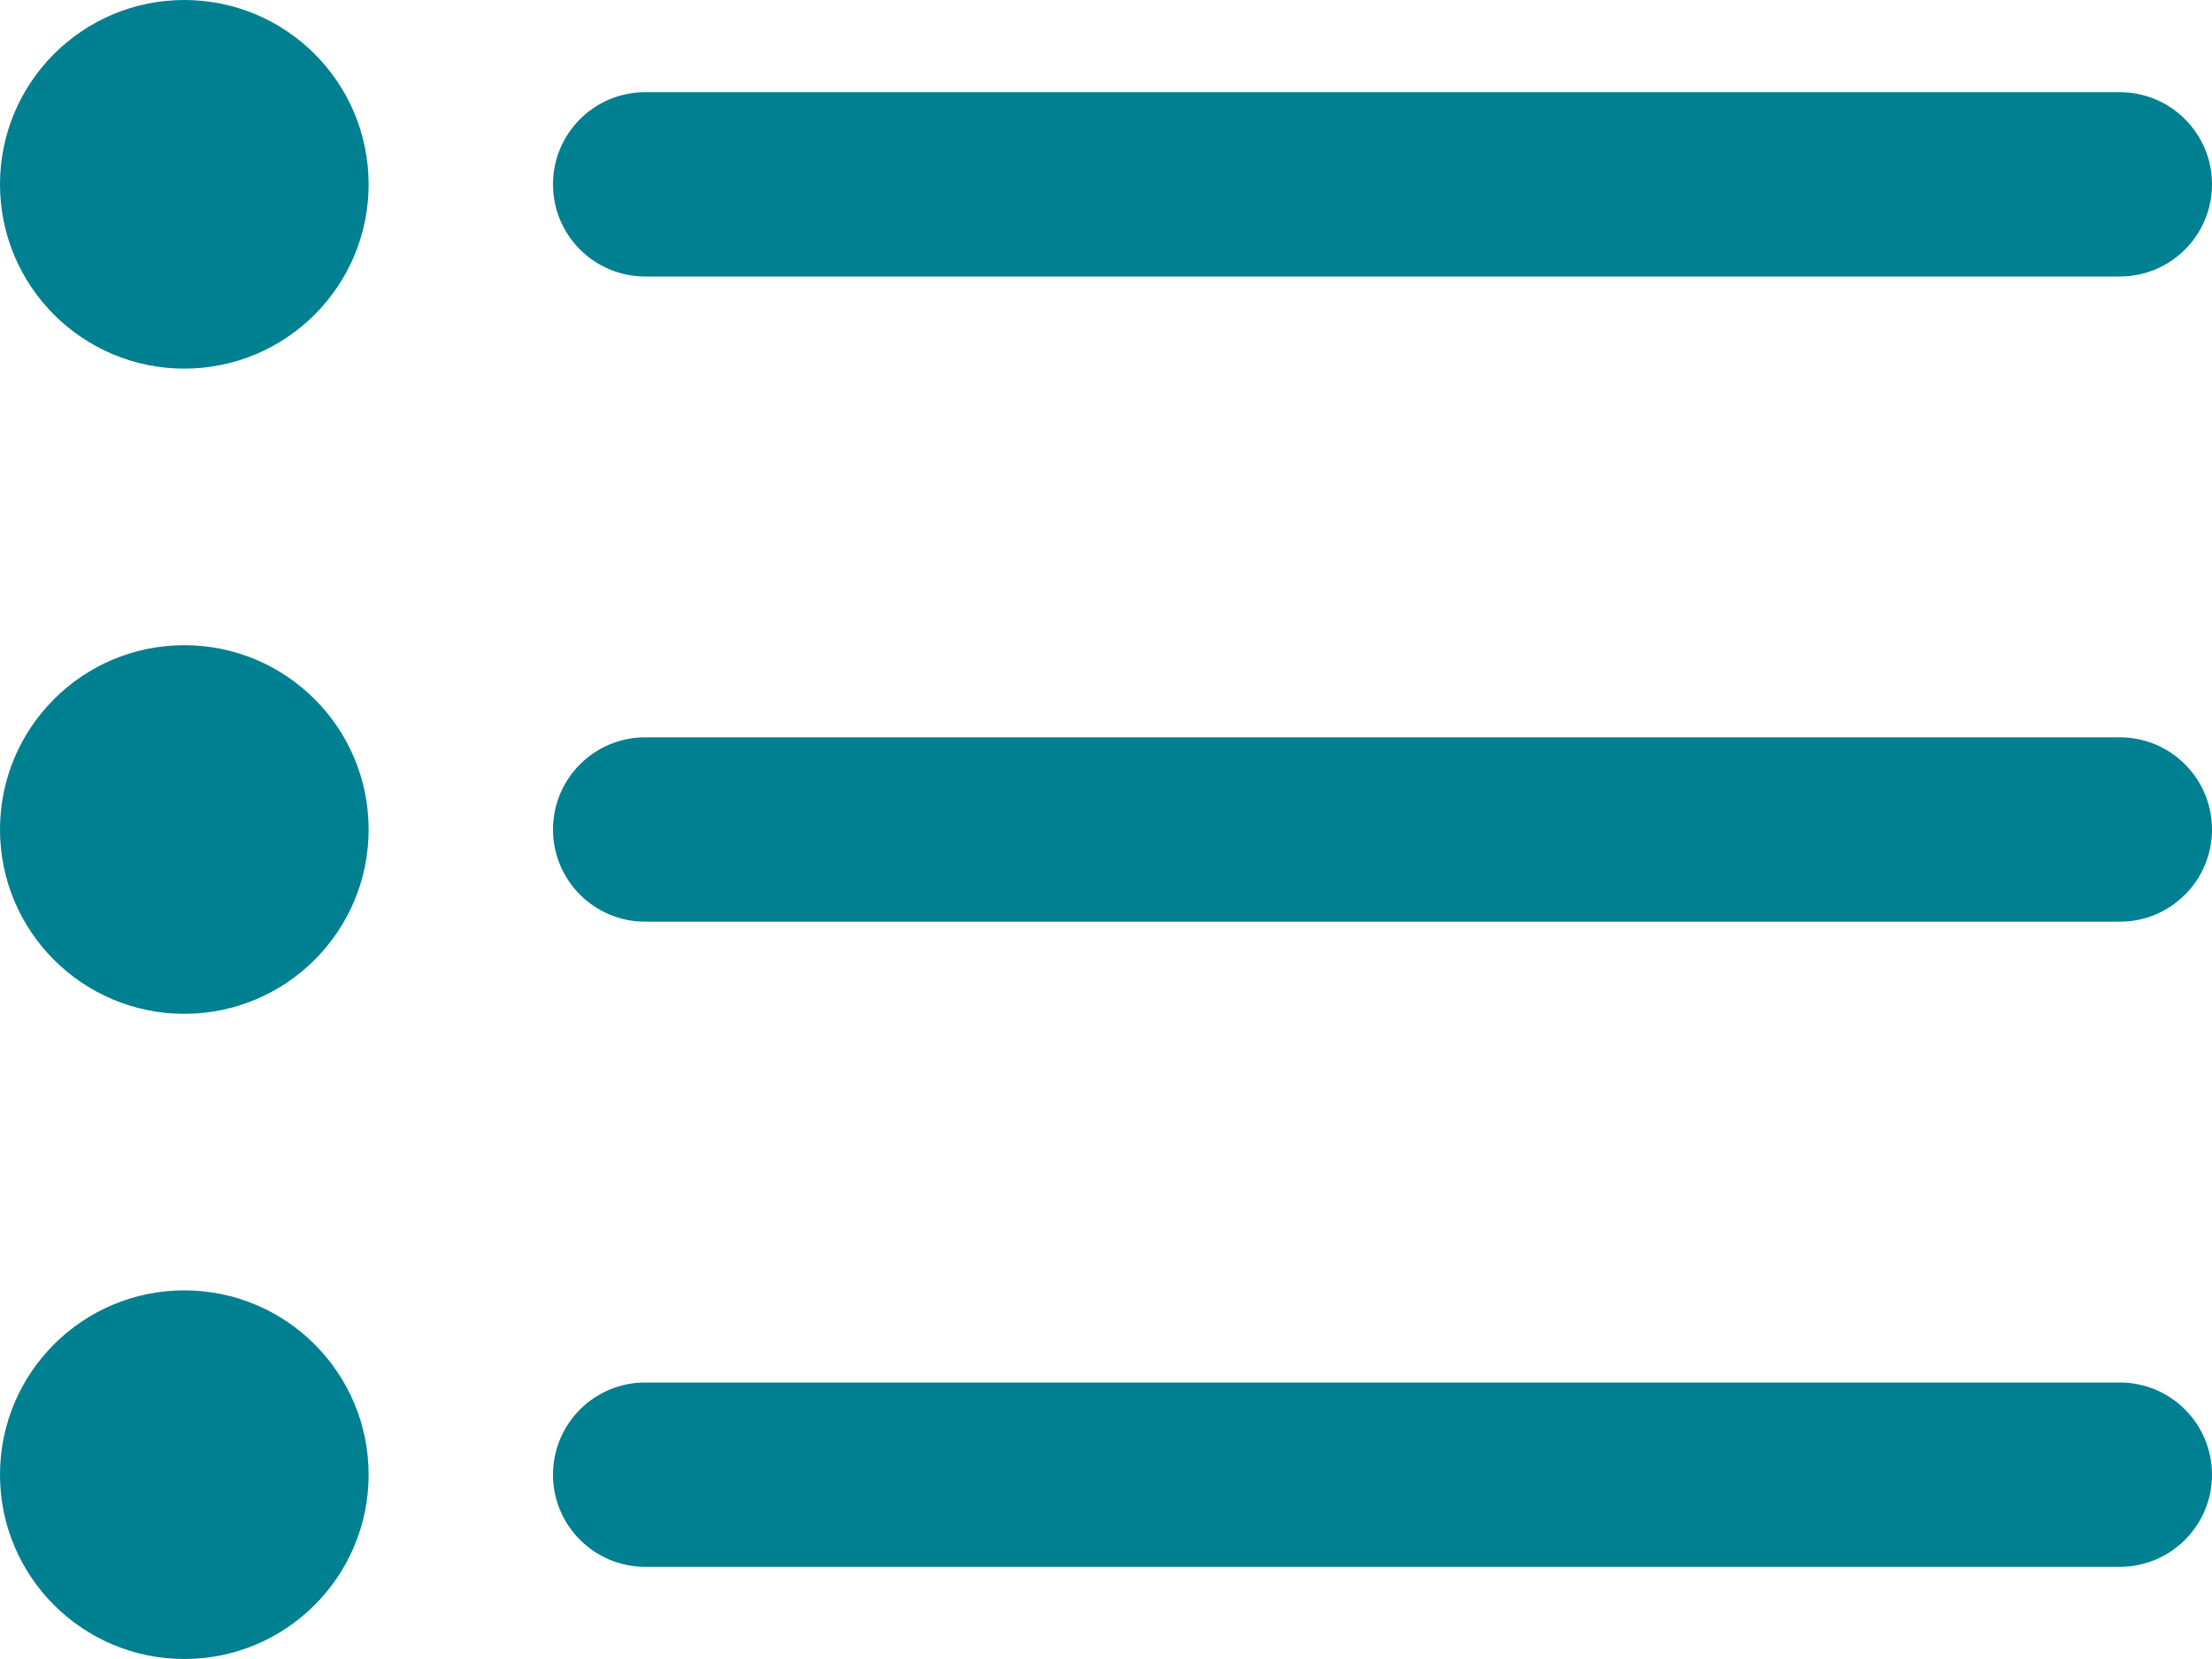
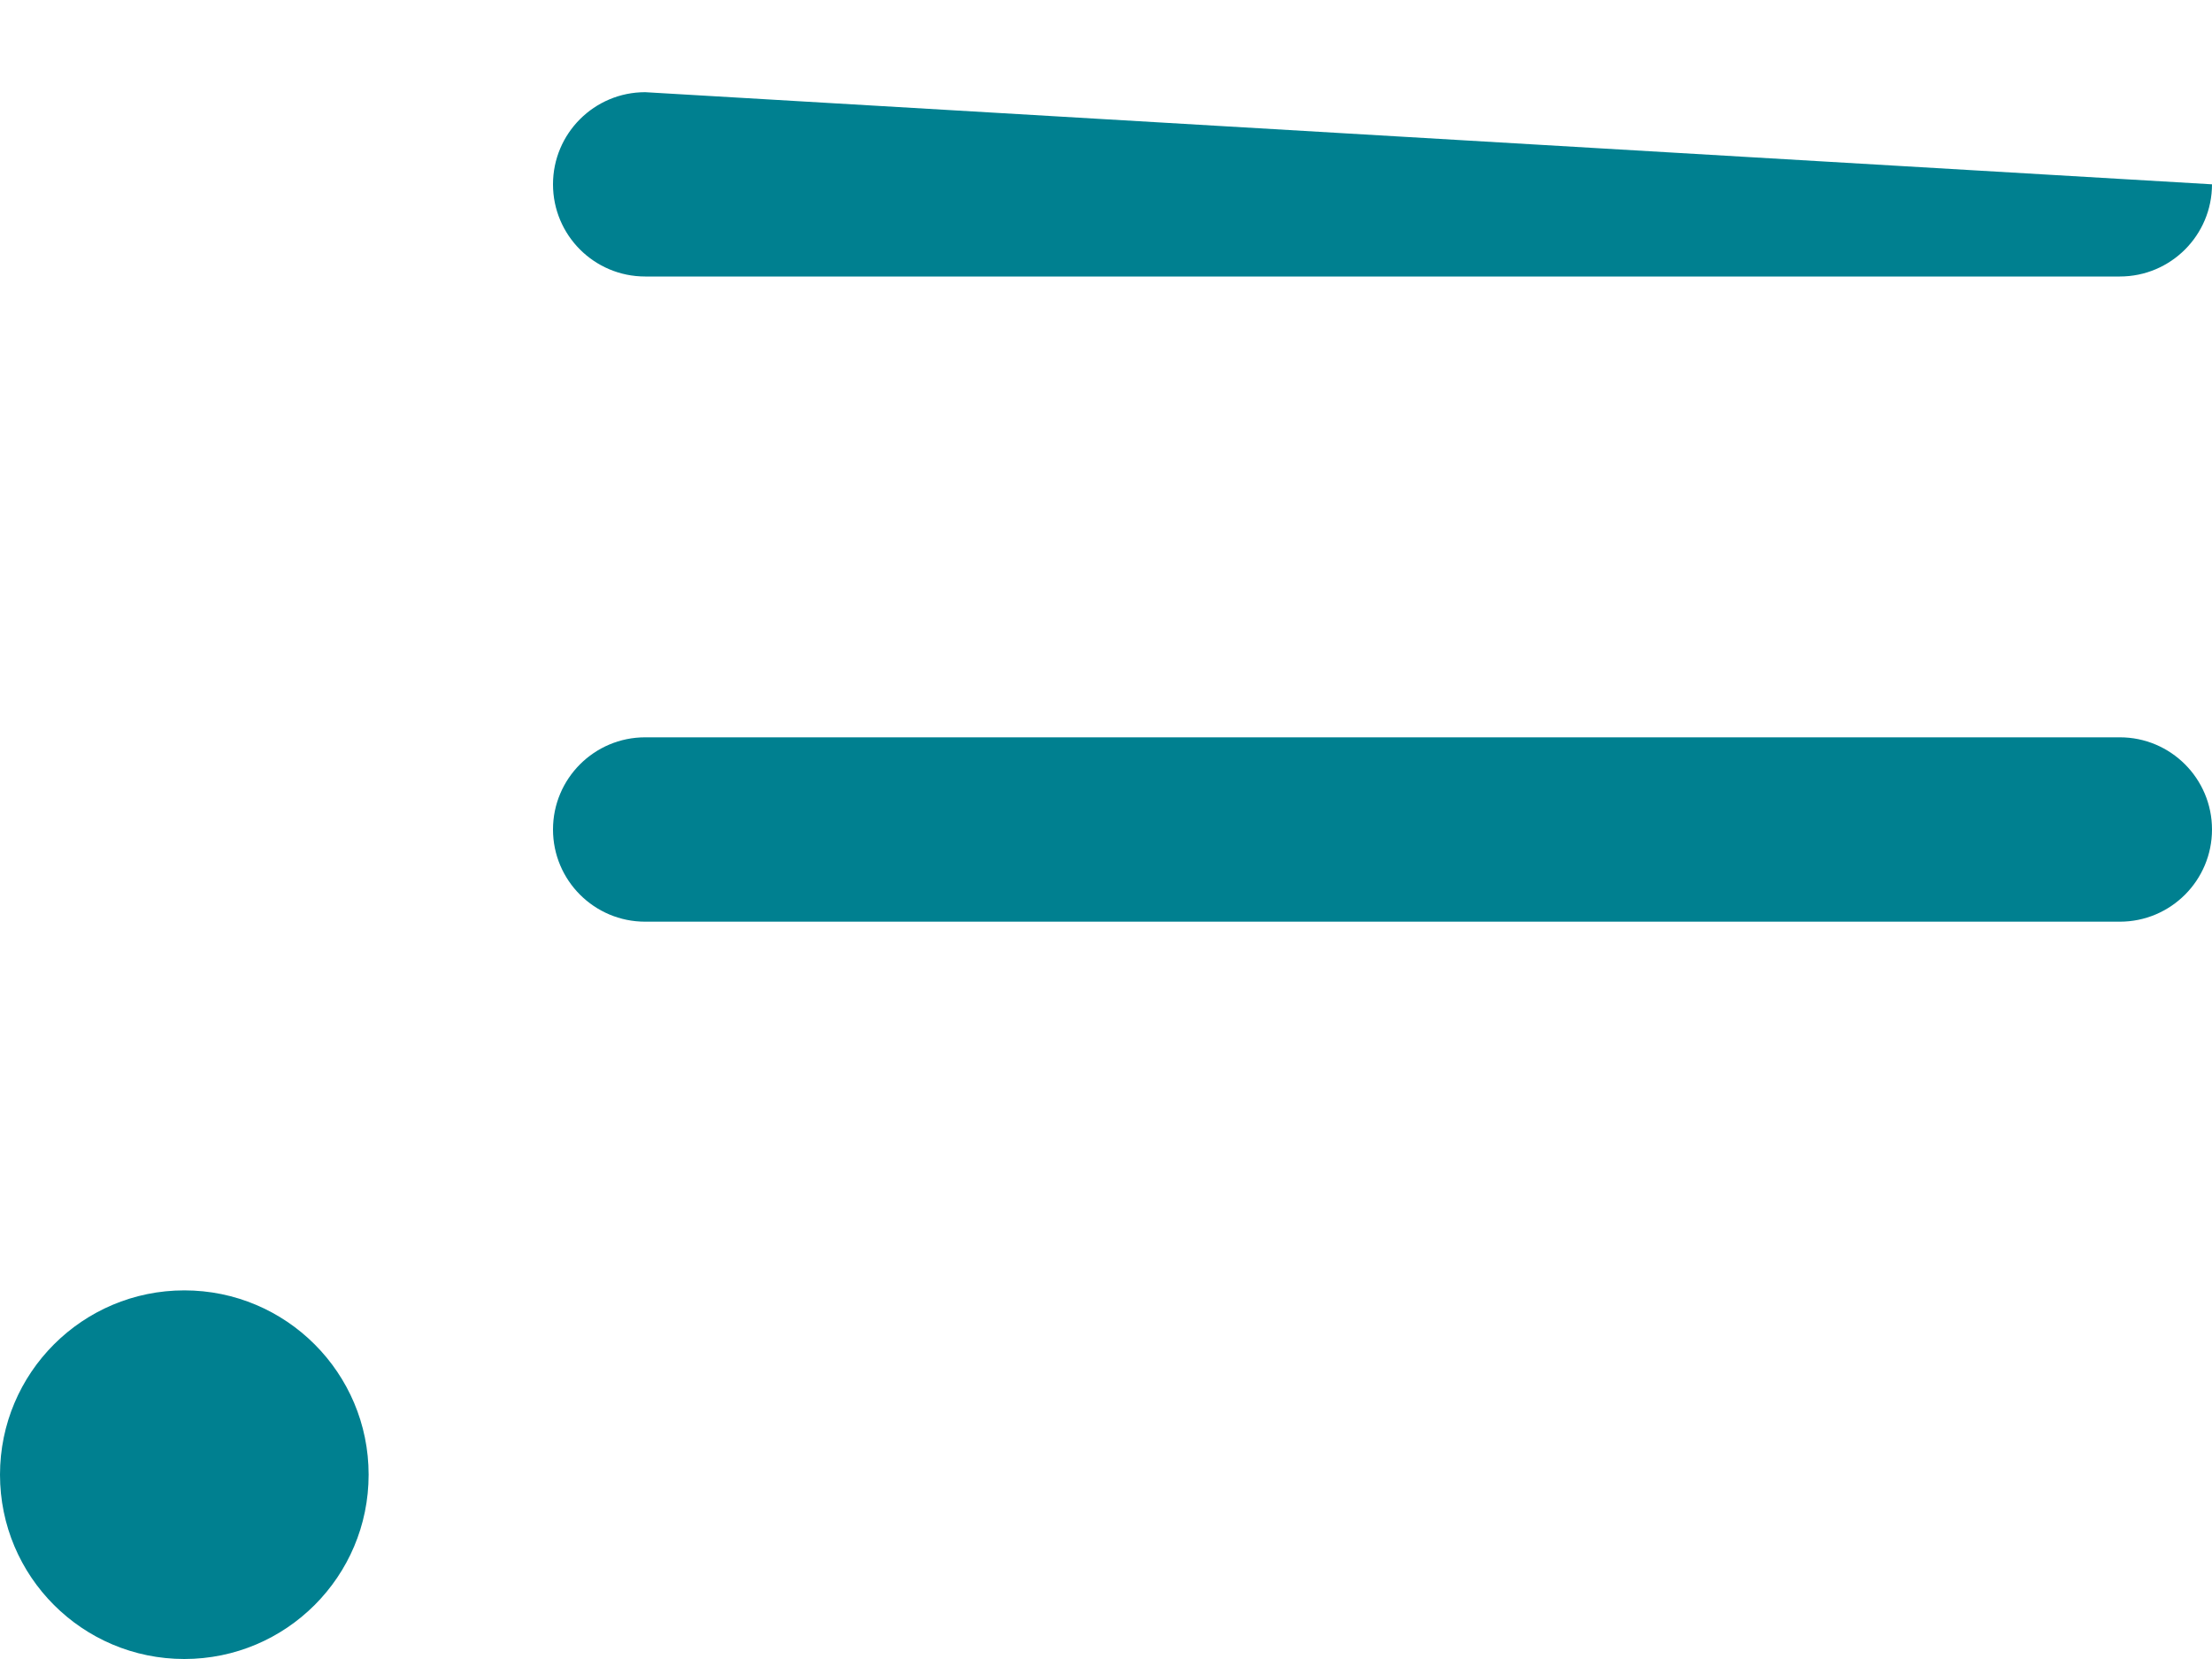
<svg xmlns="http://www.w3.org/2000/svg" width="40px" height="30px" viewBox="0 0 40 30" version="1.1">
  <title>714F69D4-21DC-4AED-A3EF-D16174B851A8</title>
  <g id="Page-1" stroke="none" stroke-width="1" fill="none" fill-rule="evenodd">
    <g id="02-Concept" transform="translate(-763, -1569)" fill="#008090" fill-rule="nonzero">
      <g id="Réassurance" transform="translate(85, 1559)">
        <g id="Card" transform="translate(570, 10)">
          <g id="Picto-liste" transform="translate(108, 0)">
-             <path d="M11.667,5 L38.333,5 C39.254,5 40,4.254 40,3.333 C40,2.413 39.254,1.667 38.333,1.667 L11.667,1.667 C10.746,1.667 10,2.413 10,3.333 C10,4.254 10.746,5 11.667,5 Z" id="Path" />
+             <path d="M11.667,5 L38.333,5 C39.254,5 40,4.254 40,3.333 L11.667,1.667 C10.746,1.667 10,2.413 10,3.333 C10,4.254 10.746,5 11.667,5 Z" id="Path" />
            <path d="M38.333,13.333 L11.667,13.333 C10.746,13.333 10,14.08 10,15 C10,15.92 10.746,16.667 11.667,16.667 L38.333,16.667 C39.254,16.667 40,15.92 40,15 C40,14.08 39.254,13.333 38.333,13.333 Z" id="Path" />
-             <path d="M38.333,25 L11.667,25 C10.746,25 10,25.746 10,26.667 C10,27.587 10.746,28.333 11.667,28.333 L38.333,28.333 C39.254,28.333 40,27.587 40,26.667 C40,25.746 39.254,25 38.333,25 Z" id="Path" />
-             <circle id="Oval" cx="3.333" cy="3.333" r="3.333" />
-             <circle id="Oval" cx="3.333" cy="15" r="3.333" />
            <circle id="Oval" cx="3.333" cy="26.667" r="3.333" />
          </g>
        </g>
      </g>
    </g>
  </g>
</svg>